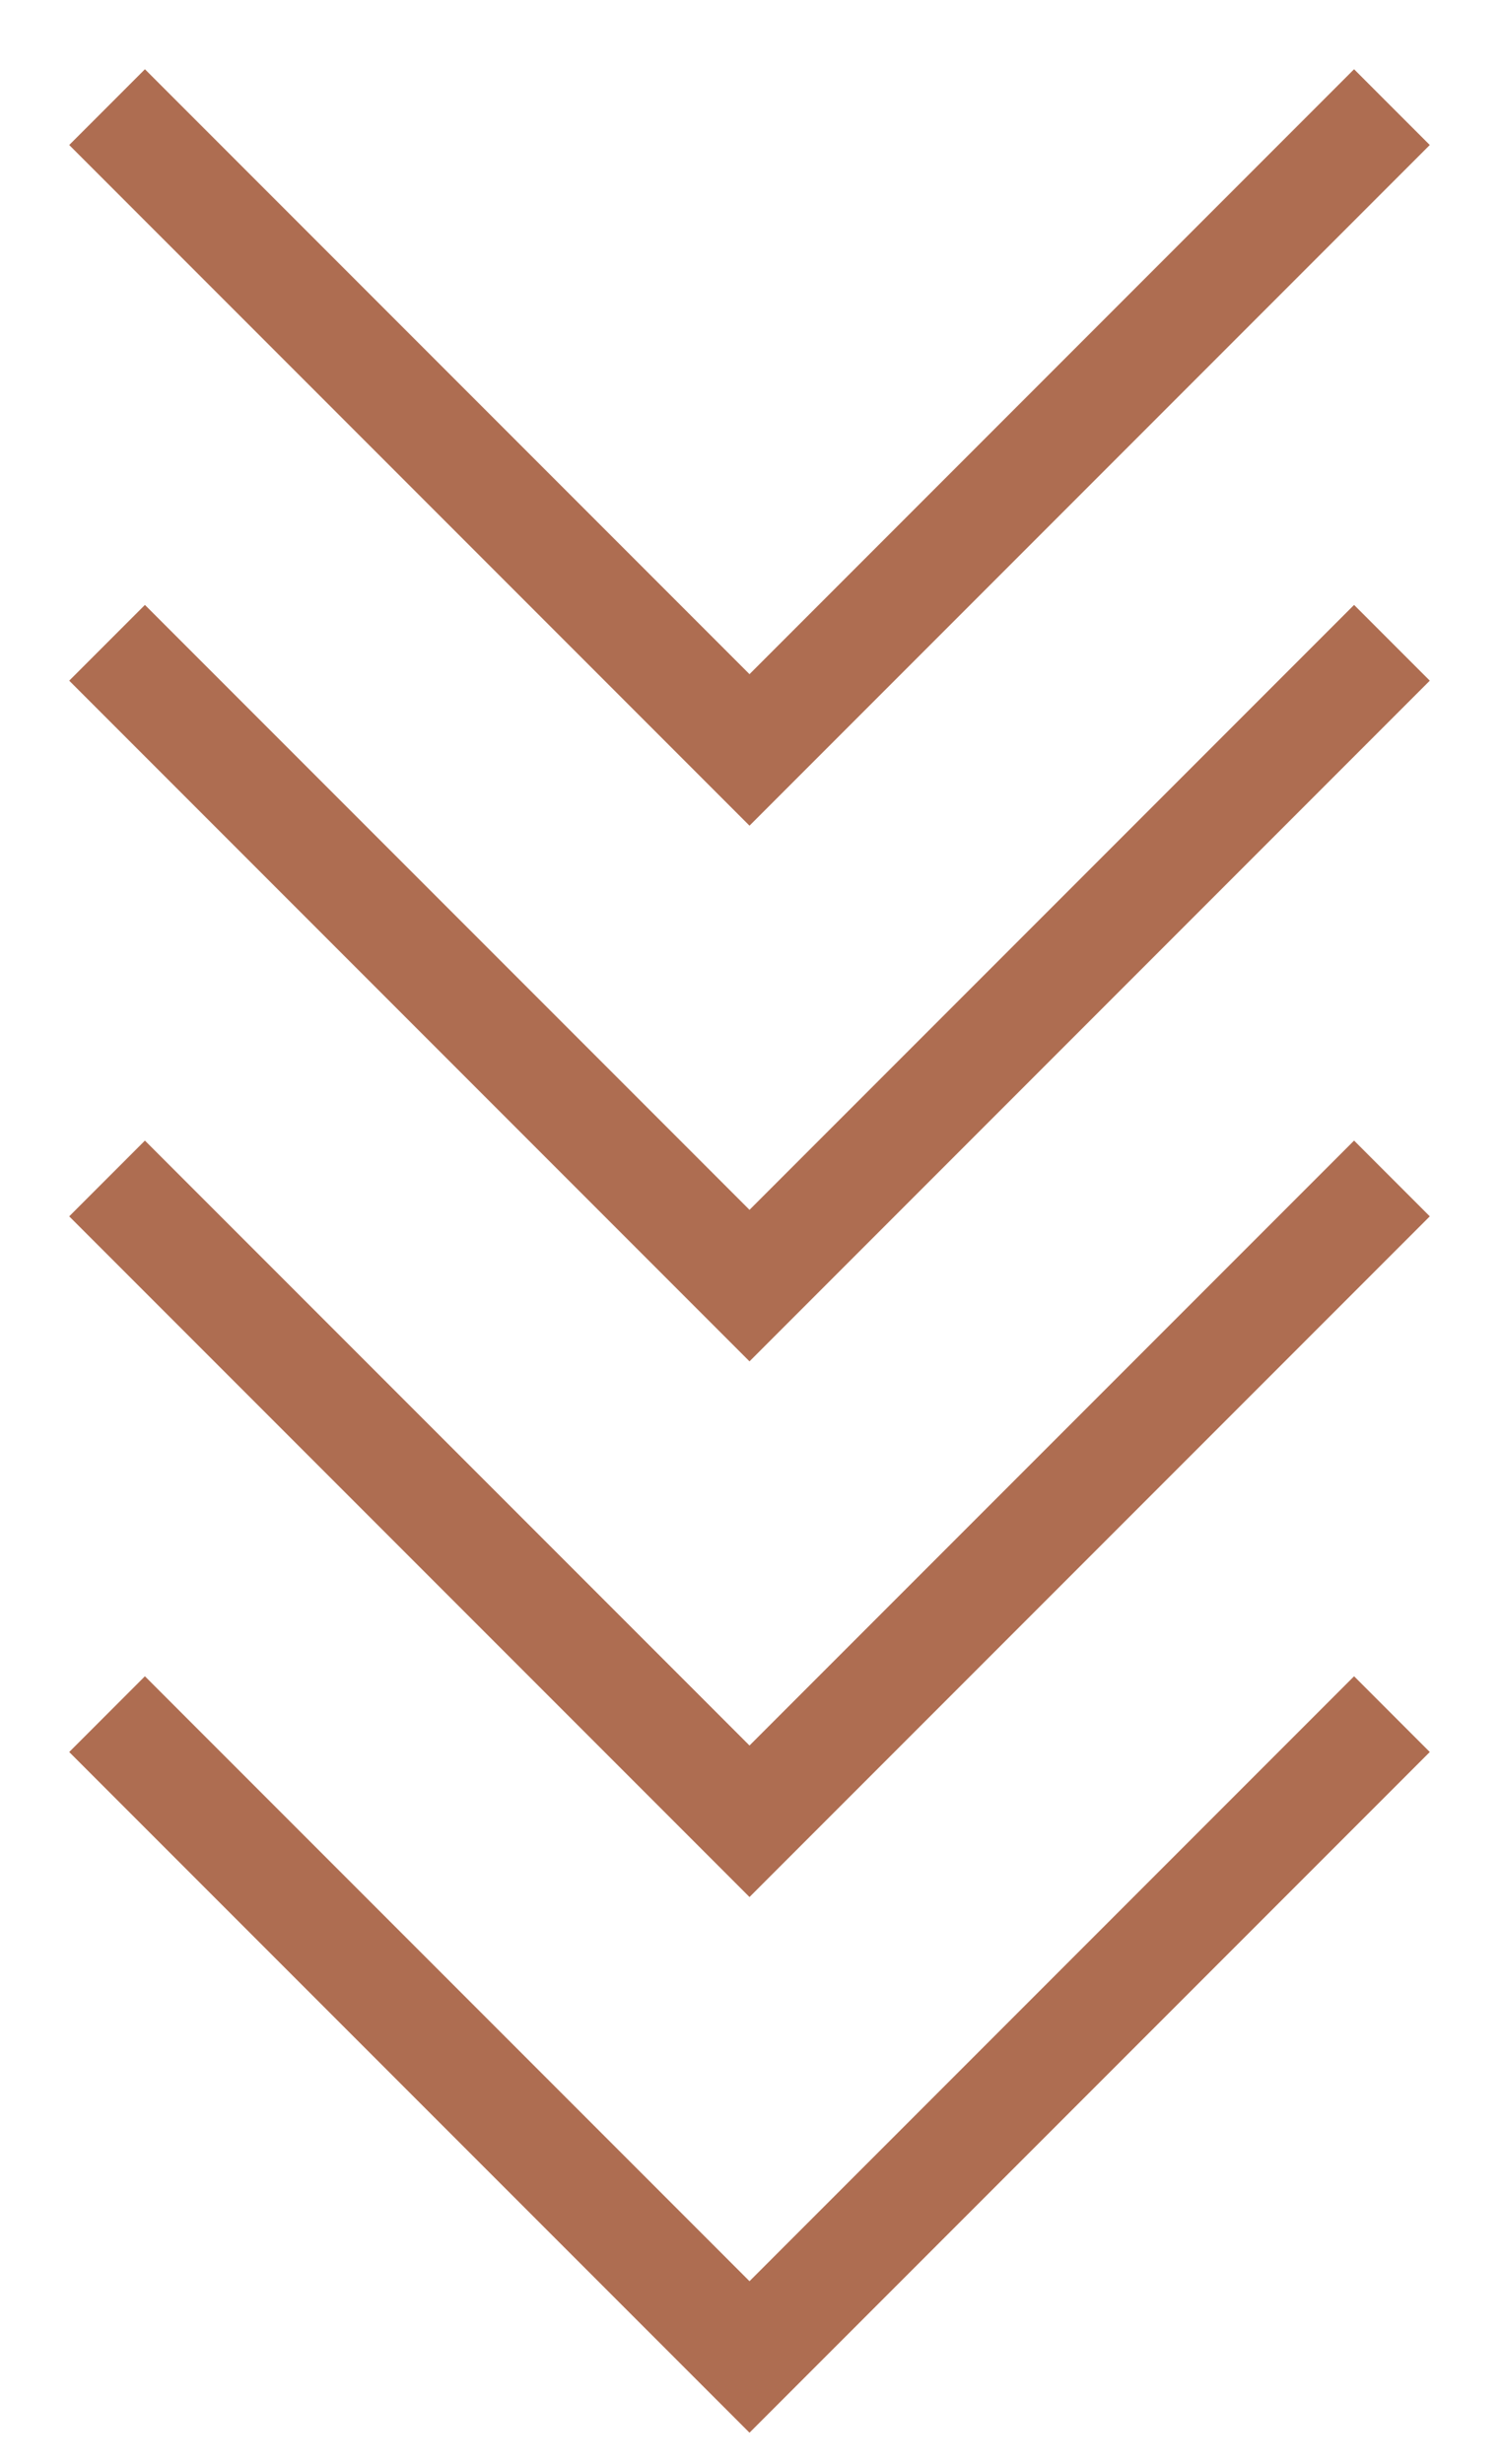
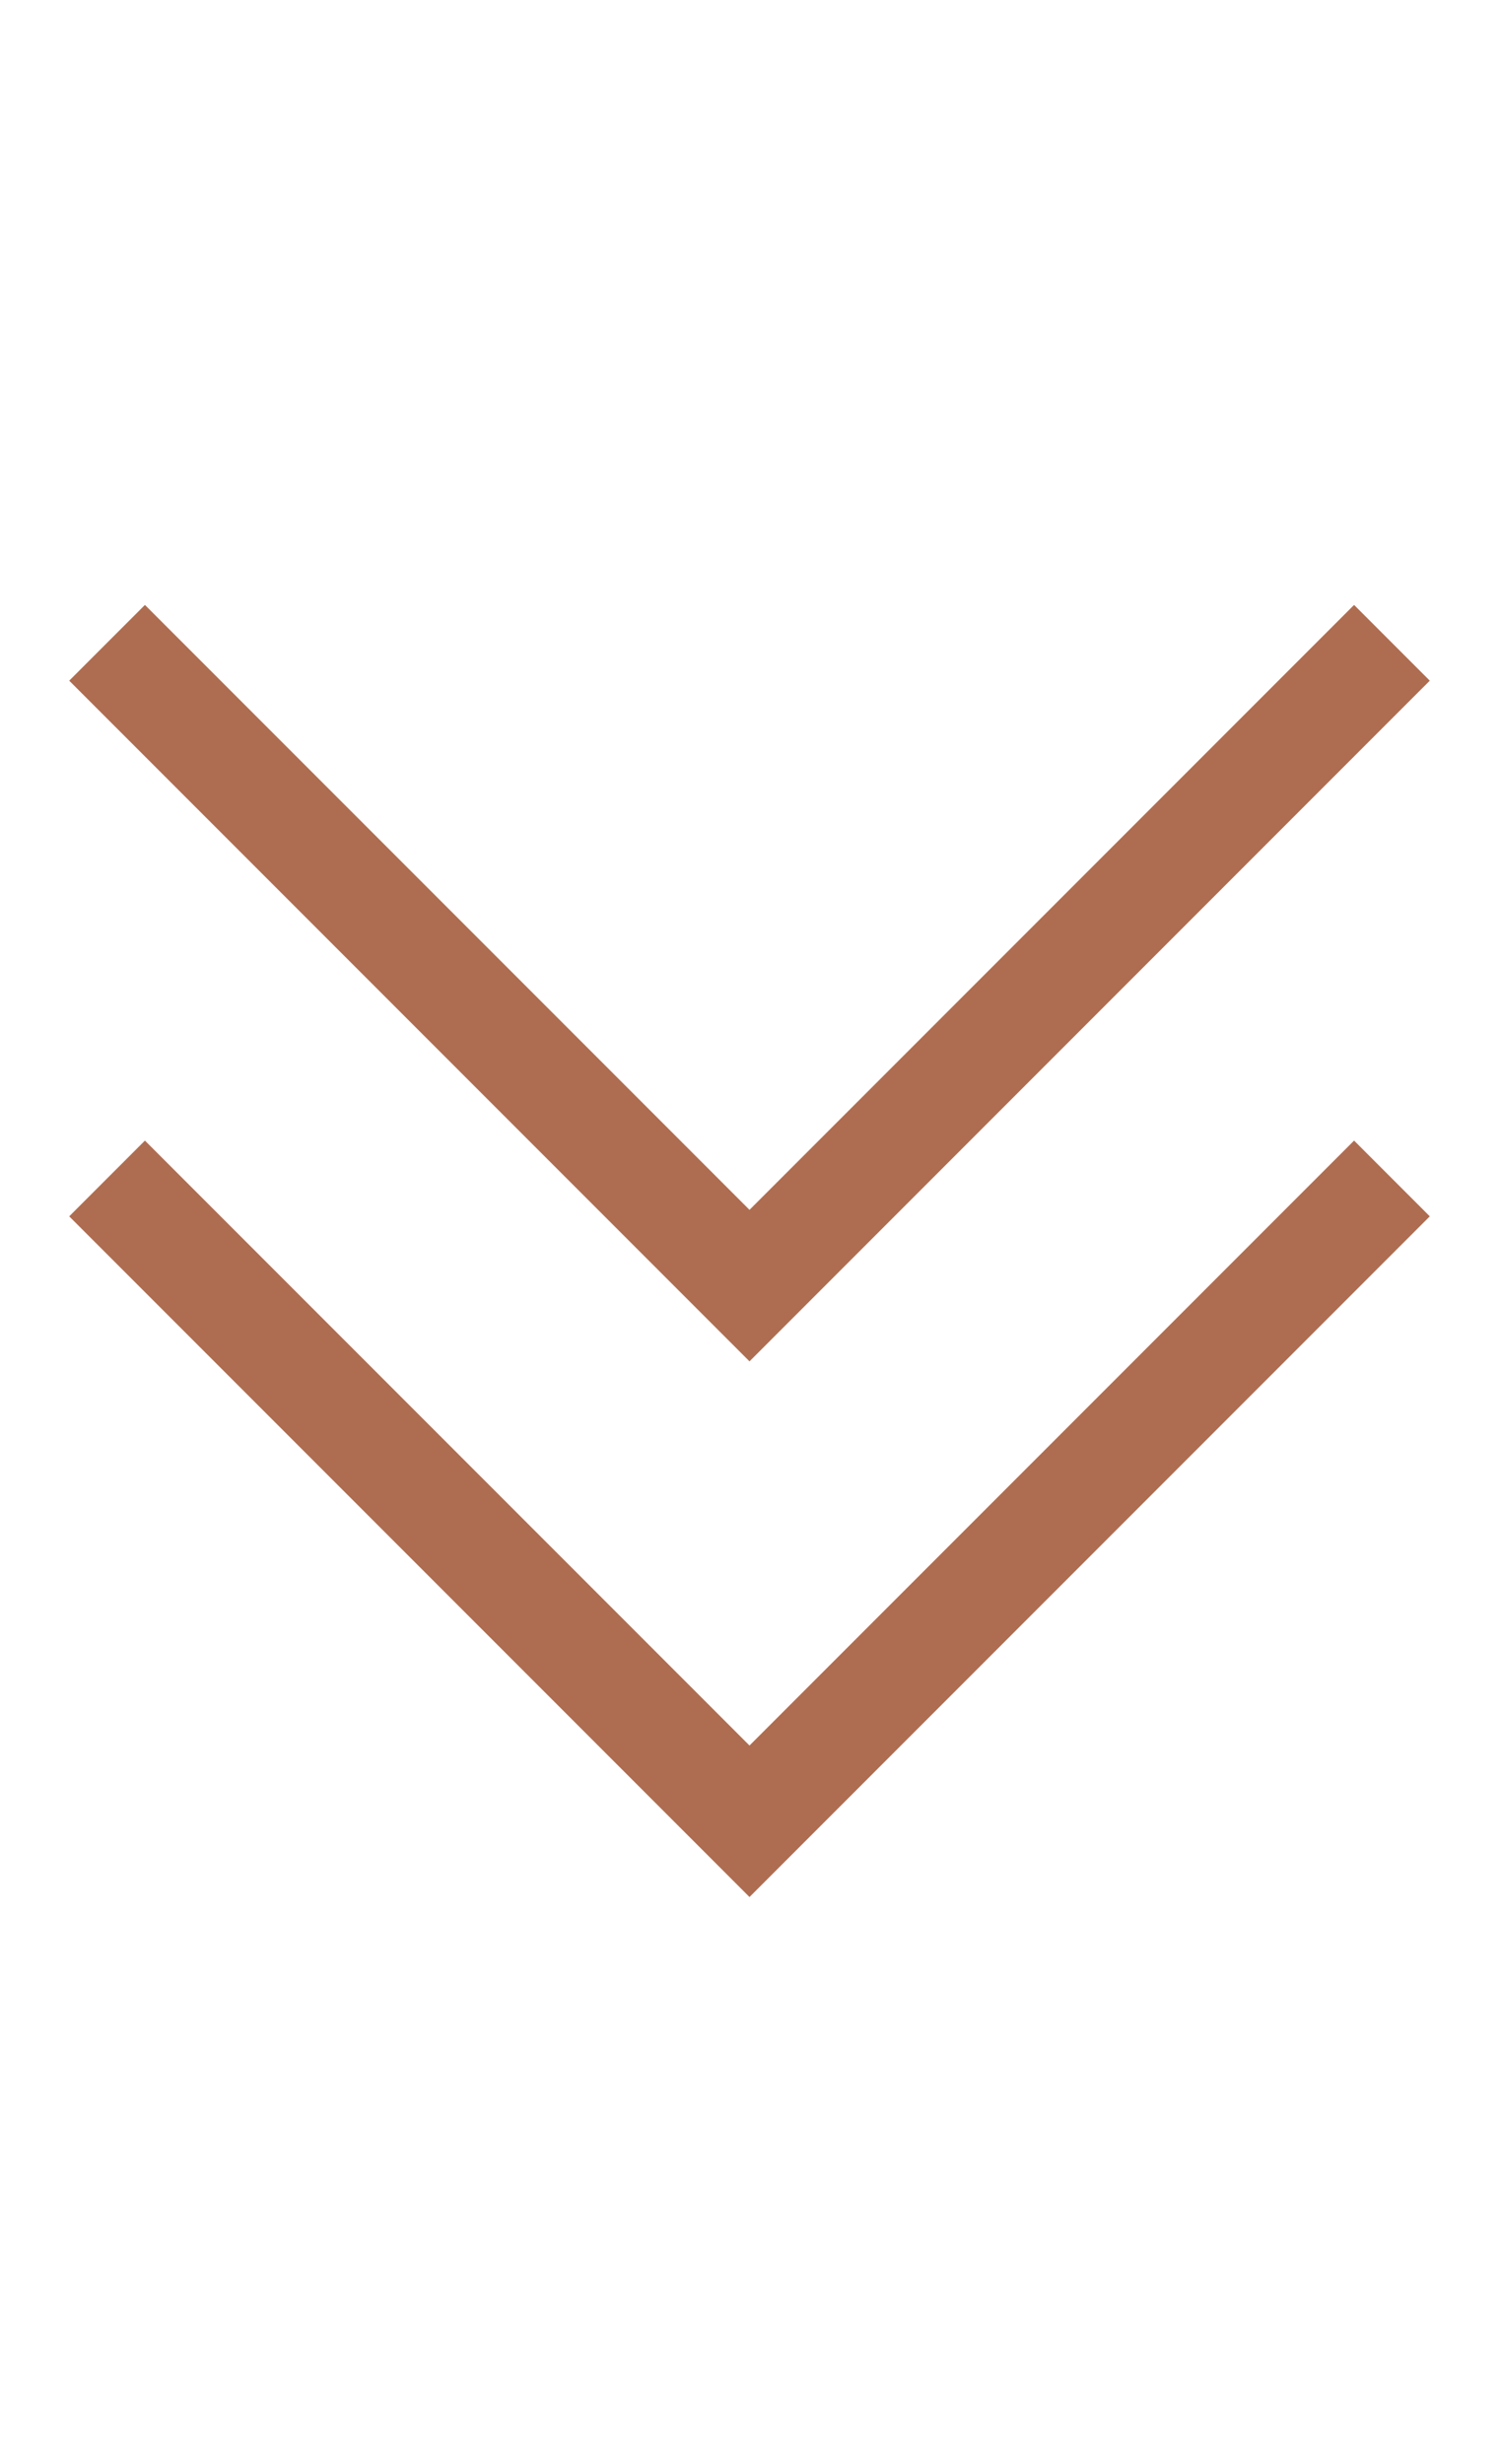
<svg xmlns="http://www.w3.org/2000/svg" width="14" height="23" viewBox="0 0 14 23" fill="none">
-   <path d="M1 16L7 22L13 16" stroke="#AE6D51" />
  <path d="M1 11L7 17L13 11" stroke="#AE6D51" />
  <path d="M1 6L7 12L13 6" stroke="#AE6D51" />
-   <path d="M1 1L7 7L13 1" stroke="#AE6D51" />
</svg>